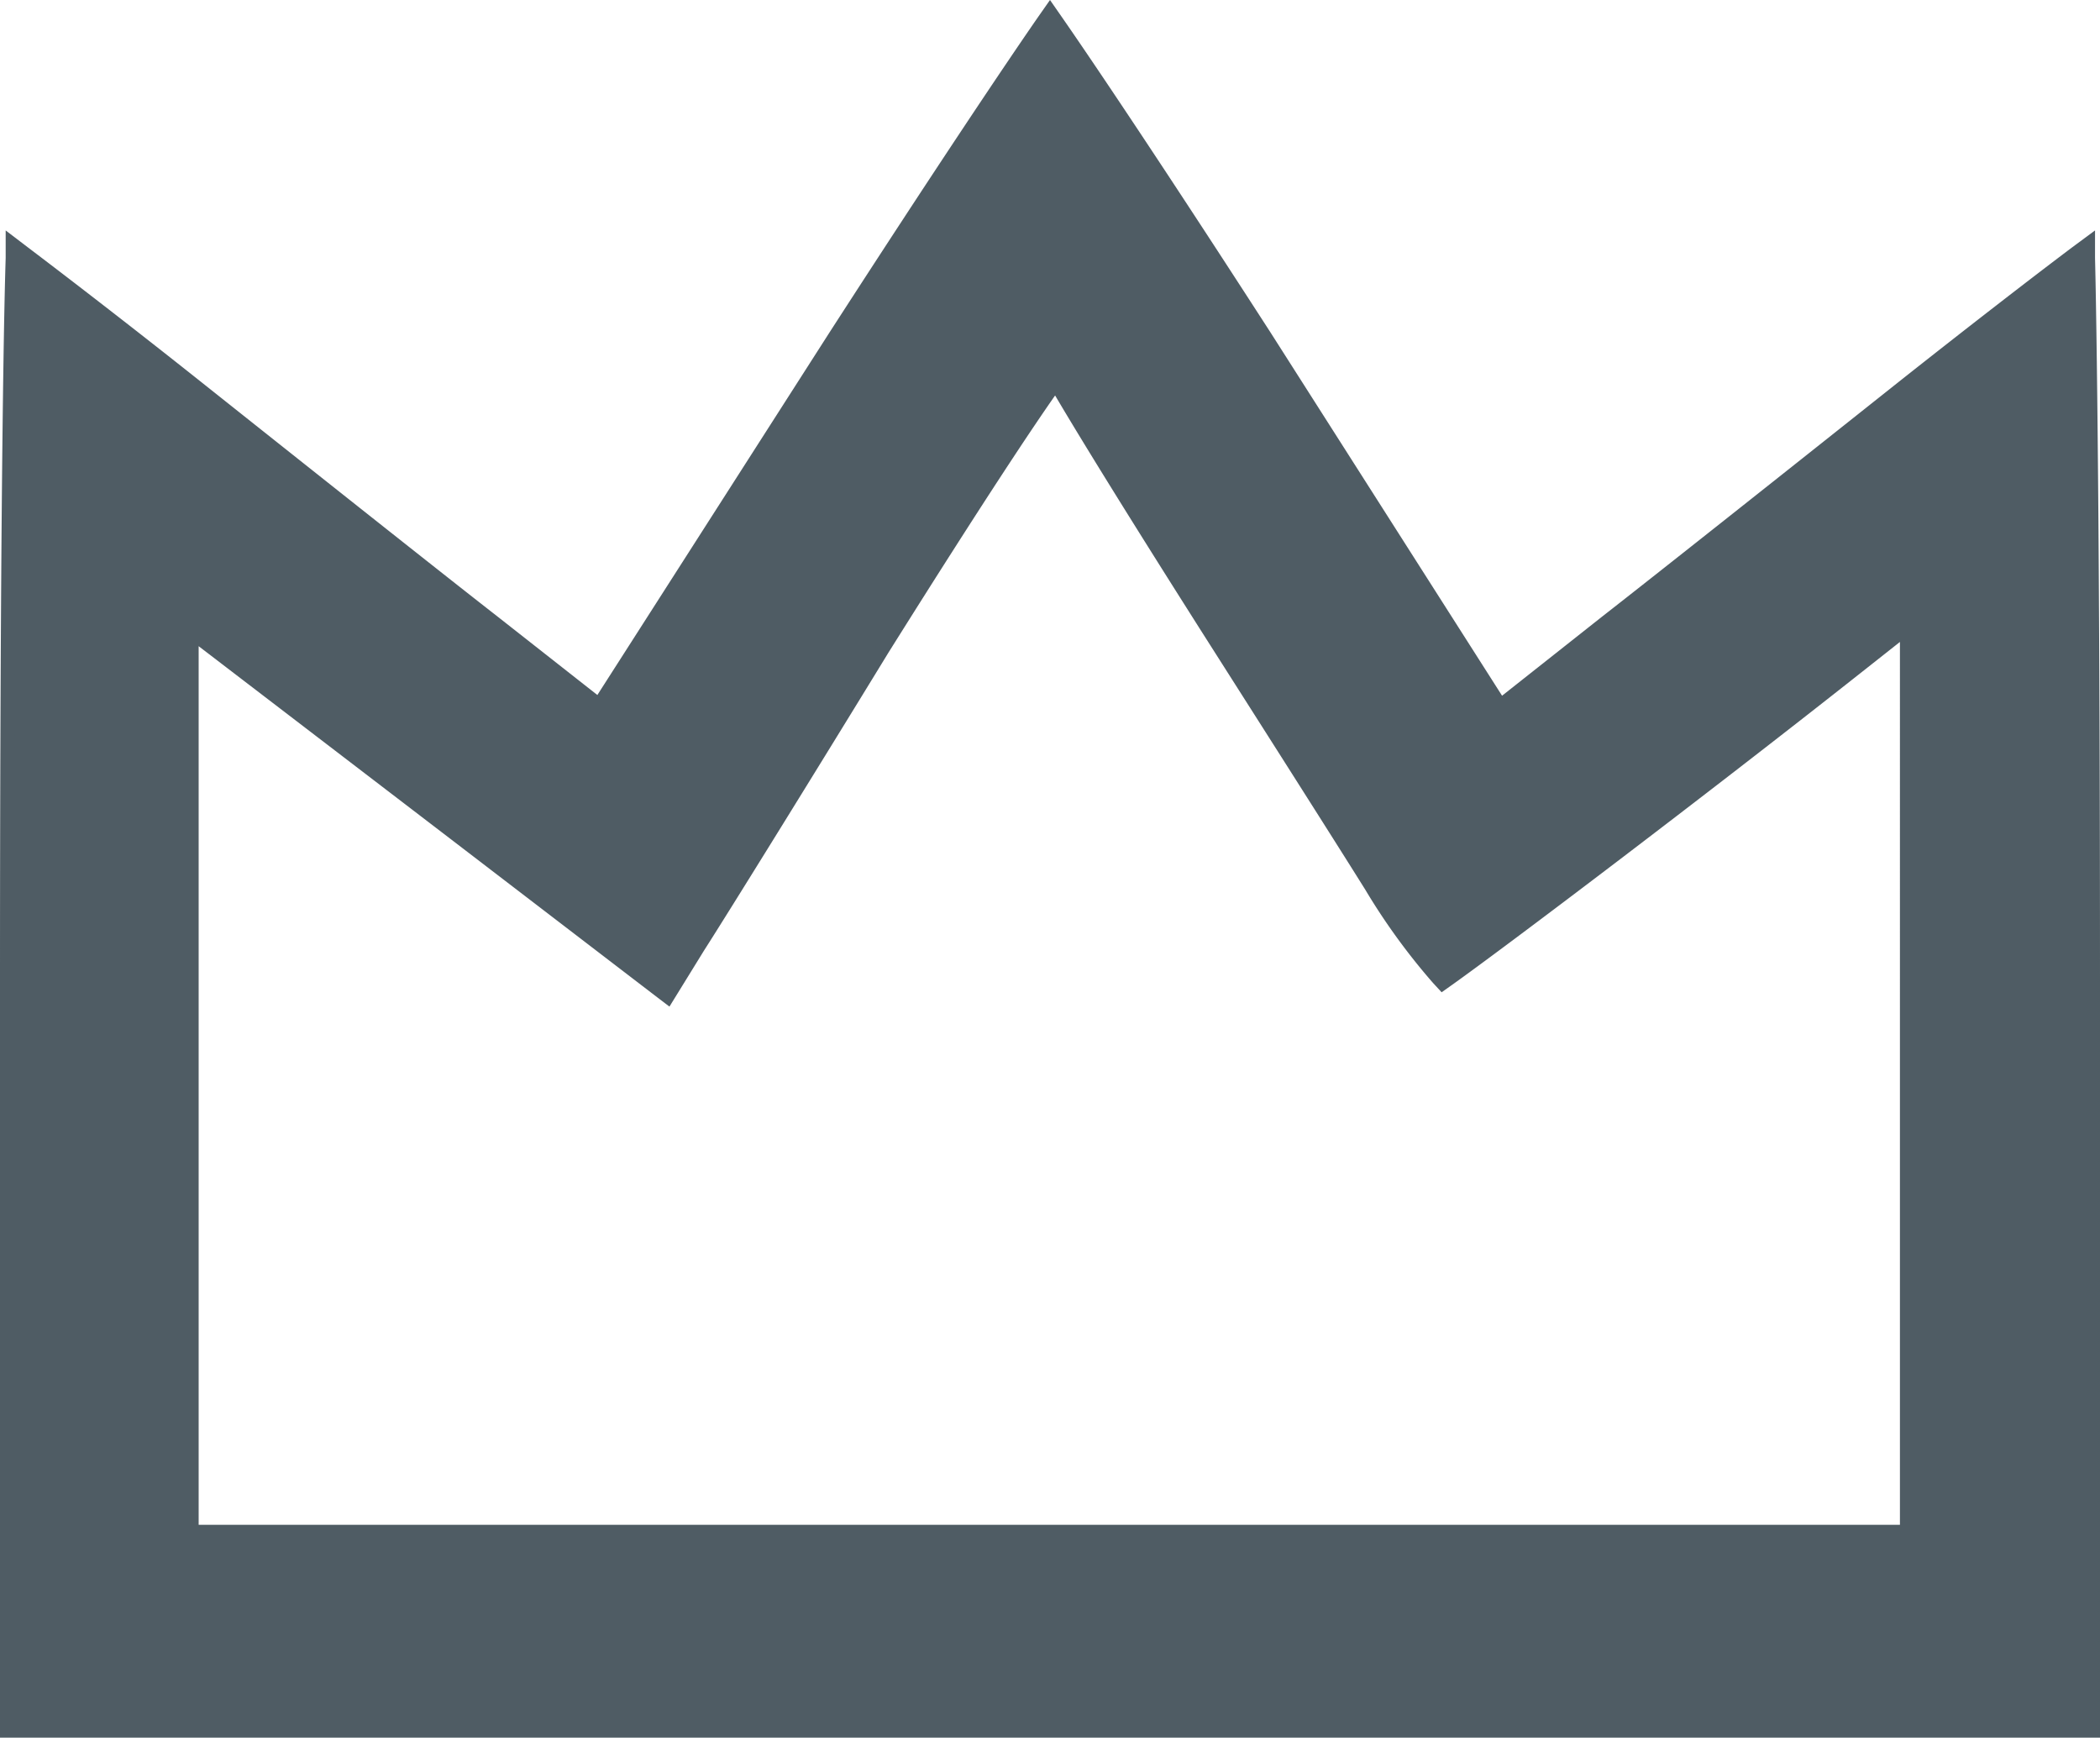
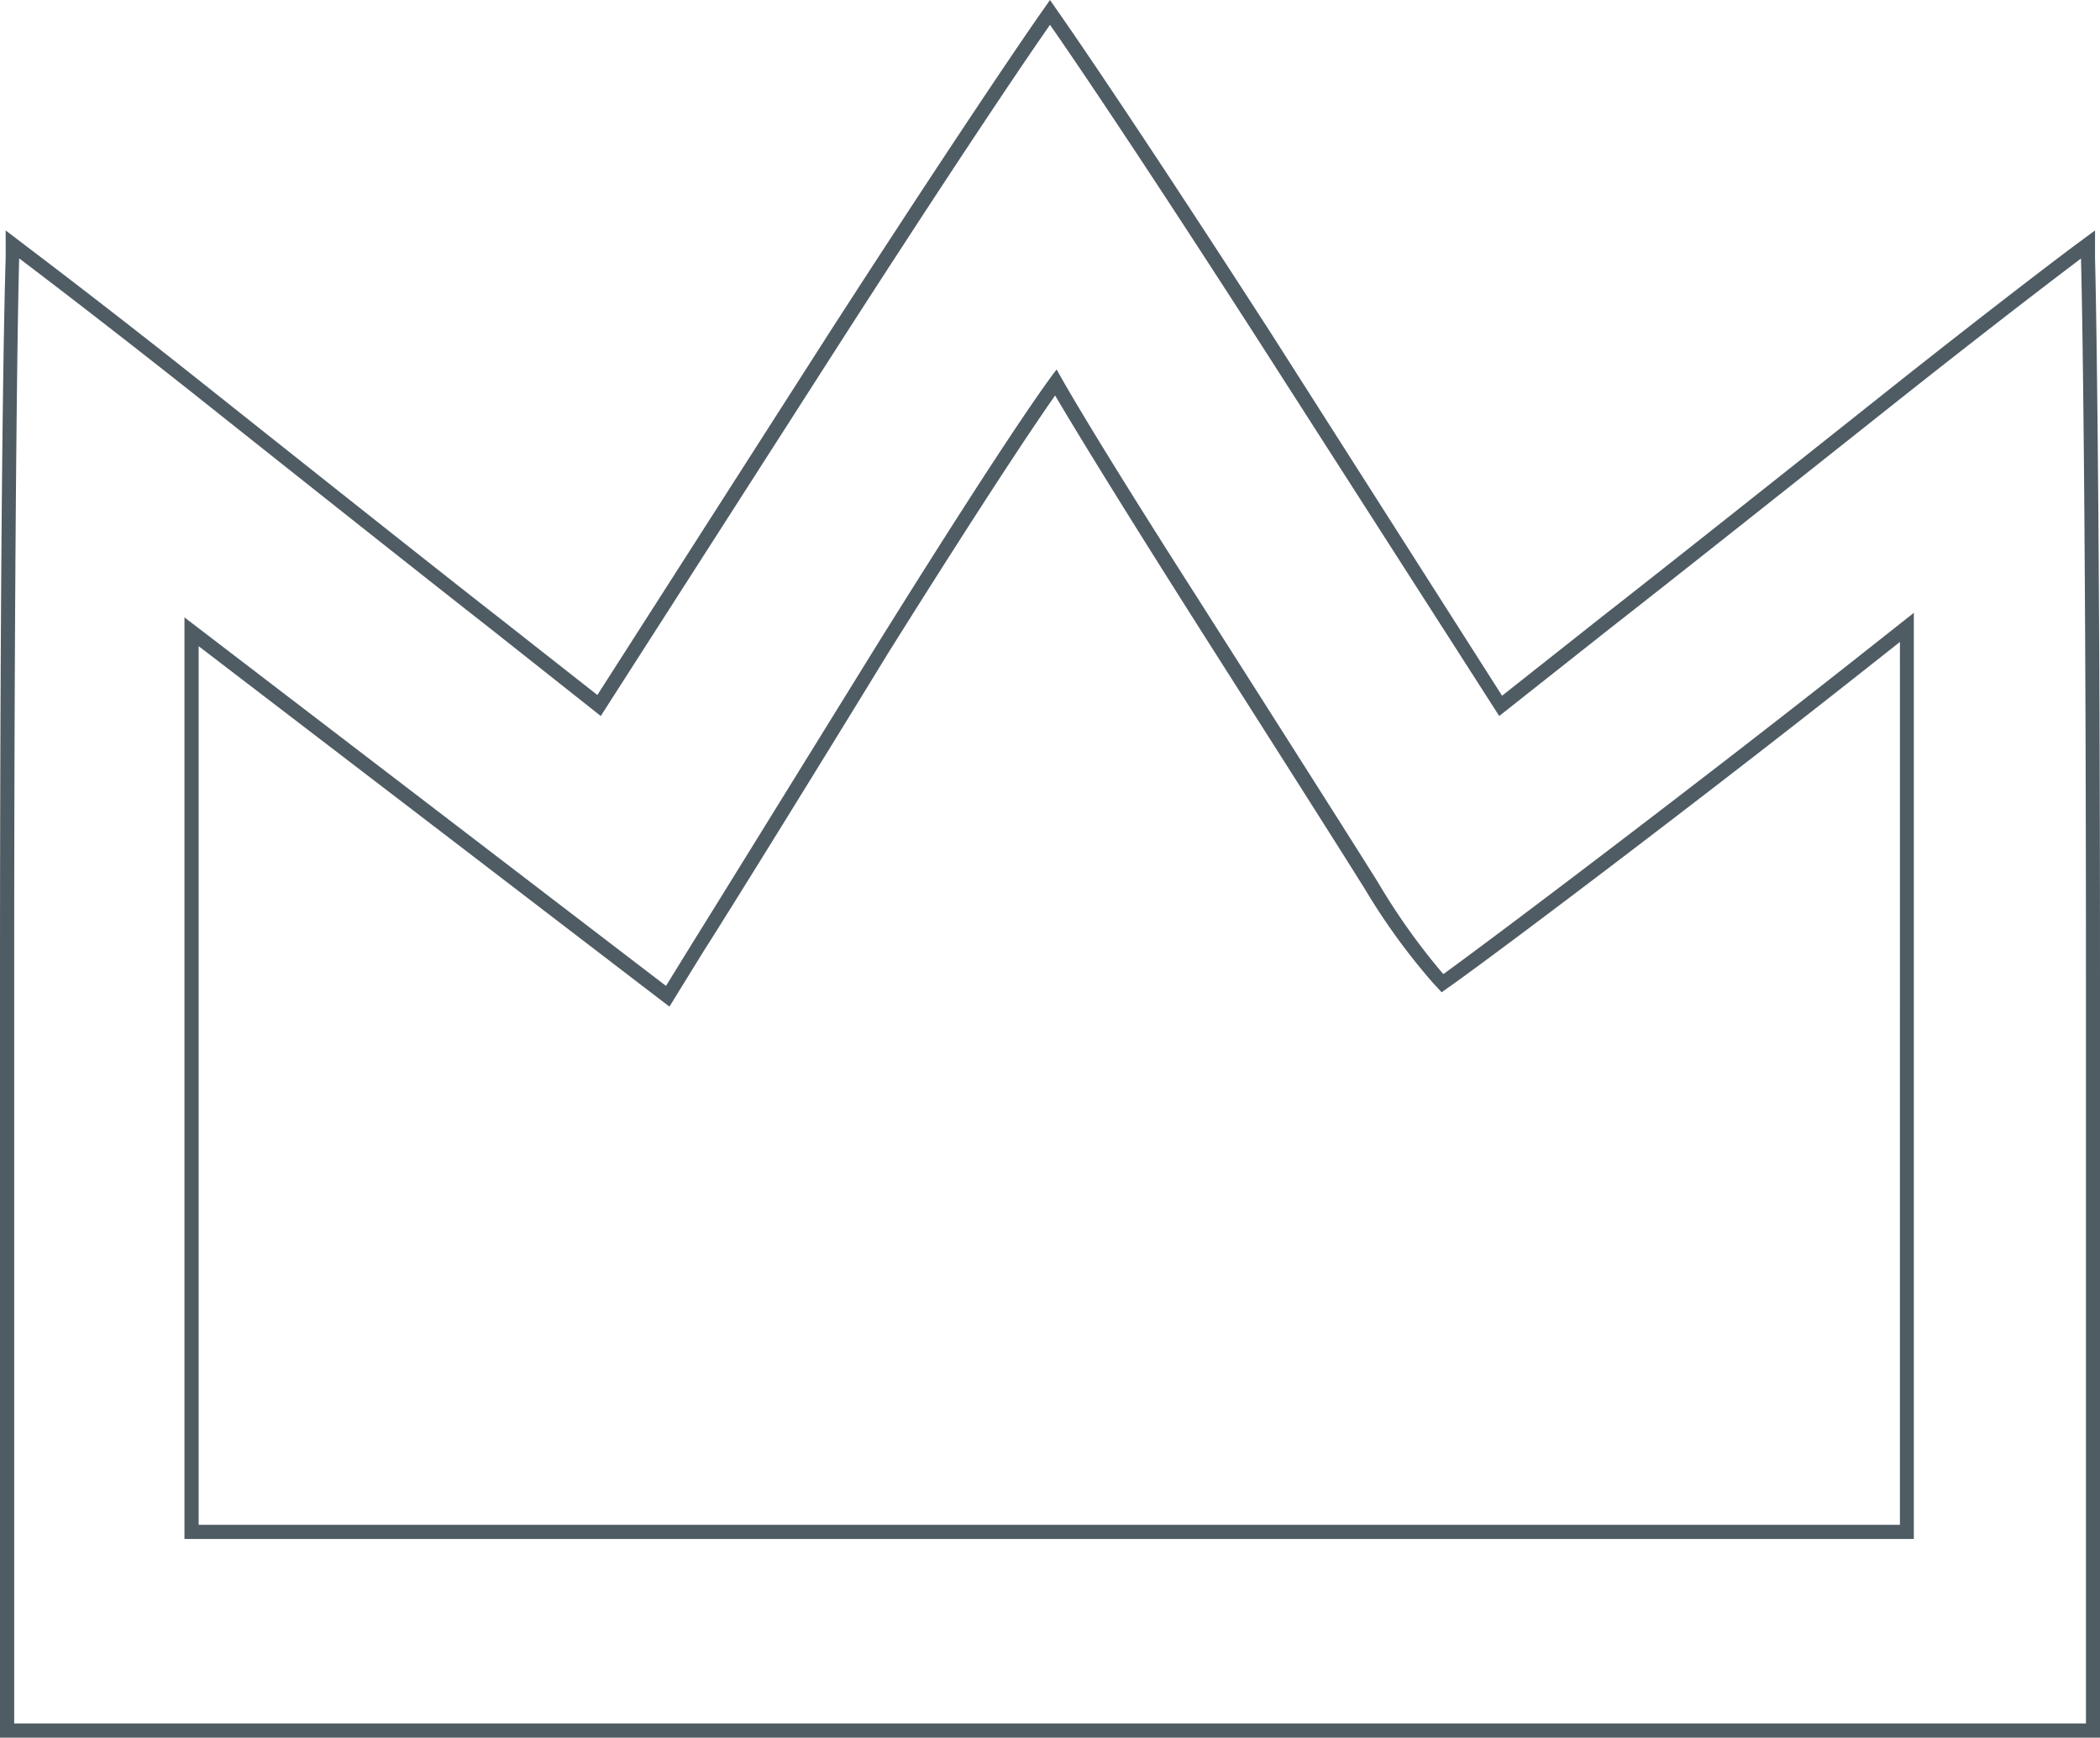
<svg xmlns="http://www.w3.org/2000/svg" id="Layer_1" data-name="Layer 1" width="148" height="122.46" viewBox="0 0 148 122.46">
  <defs>
    <style>.cls-1{fill:#4f5c64;}</style>
  </defs>
  <title>salient-vc-toolbar</title>
-   <path class="cls-1" d="M1.5,124.5v-53c0-25.4.18-43.79.35-50.76l0-1,.78.59c3.07,2.32,7.64,5.86,12.22,9.48,7.37,5.86,17.25,13.7,20.86,16.51l7.49,5.92L59.86,26.31C67.25,14.83,72.31,7.26,74.59,4L75,3.42l.41.59c2.28,3.26,7.34,10.83,14.73,22.31l16.64,25.94,7.5-5.93c3.62-2.82,13.5-10.65,20.85-16.5,4.57-3.61,9.14-7.15,12.22-9.47l.78-.59,0,1c.17,7,.35,25.38.35,50.76v53Zm133.88-14V46.76l-3.57,2.82c-11,8.7-25.07,19.32-28.8,22l-.36.26-.3-.33A44.78,44.78,0,0,1,97.68,65c-2.4-3.83-7.53-11.9-11.66-18.38l-1.21-1.9c-6-9.45-8.54-13.7-9.4-15.2-1.06,1.46-4.26,6.07-12.18,18.82-5.16,8.34-11.3,18.27-13,21L48,72.75,33.11,61.31,14.5,47.06V110.5Z" transform="translate(-1 -2.54)" />
  <path class="cls-1" d="M75,4.29c2.37,3.39,7.58,11.19,14.72,22.29L106.66,53l7.93-6.27c3.61-2.81,13.49-10.65,20.86-16.5,5.21-4.12,9.56-7.47,12.21-9.47.19,7.47.35,26.5.35,50.75V124H2V71.5c0-24.25.16-43.28.35-50.75,2.65,2,7,5.35,12.21,9.47,7.38,5.87,17.27,13.71,20.86,16.51L43.34,53,60.28,26.58C67.42,15.48,72.63,7.68,75,4.29M47.91,72,33.42,60.91,14,46.05V111H135.88V45.73l-4.38,3.46c-10.82,8.54-24.92,19.21-28.78,22A46,46,0,0,1,98.1,64.7c-2.64-4.21-8.5-13.41-12.87-20.28-8-12.51-9.76-15.84-9.76-15.84S73.24,31.25,62.8,48c-5.16,8.34-11.29,18.26-13,21l-1.85,3M75,2.54l-.82,1.17C71.9,7,66.83,14.55,59.44,26L43.1,51.52,36,45.94c-3.61-2.81-13.49-10.65-20.86-16.51C10.6,25.82,6,22.27,3,20L1.4,18.78l0,1.94C1.18,27.7,1,46.1,1,71.5V125H149V71.5c0-25.39-.18-43.8-.35-50.78l0-1.94L147,20c-3.08,2.32-7.65,5.86-12.22,9.48-7.36,5.85-17.23,13.68-20.85,16.5l-7.07,5.59L90.56,26C83.17,14.55,78.1,7,75.82,3.72L75,2.54ZM48.18,73.48l.58-.94,1.85-3c1.73-2.7,7.88-12.63,13-21C70.72,37.2,74,32.35,75.36,30.41c1.13,1.92,3.7,6.17,9,14.55l1.19,1.88c4.13,6.49,9.27,14.56,11.67,18.4A45.27,45.27,0,0,0,102,71.82l.6.65.72-.51c3.73-2.65,17.79-13.28,28.82-22l2.76-2.18V110H15V48.08L32.81,61.71,47.3,72.81l.88.67Z" transform="translate(-1 -2.54)" />
</svg>